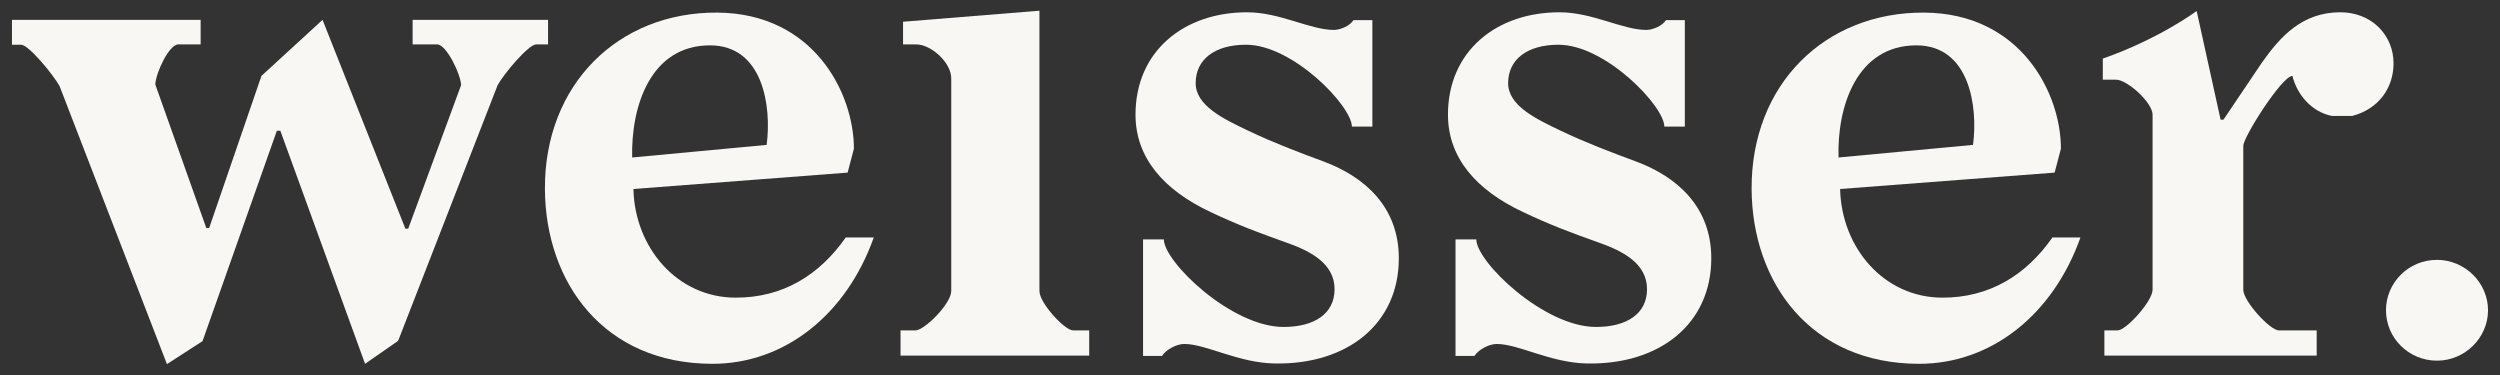
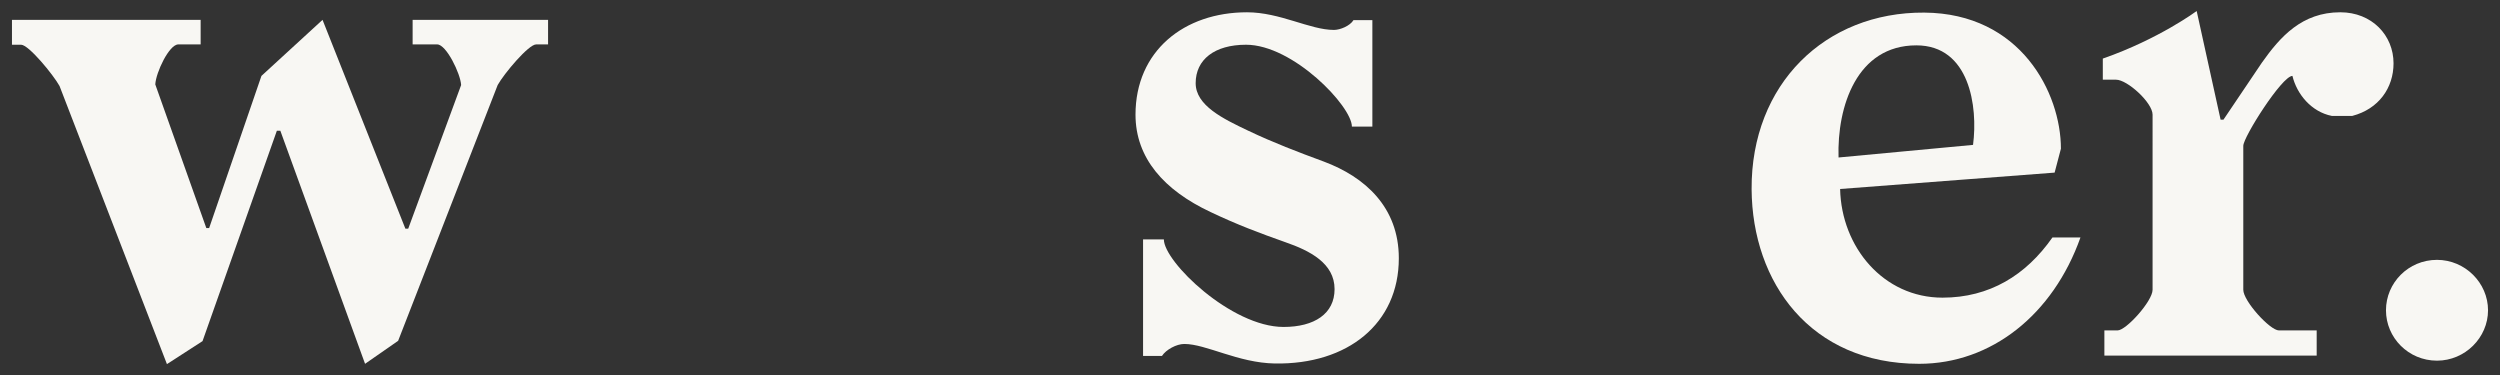
<svg xmlns="http://www.w3.org/2000/svg" version="1.1" id="Ebene_1" x="0px" y="0px" viewBox="0 0 793.7 119.1" style="enable-background:new 0 0 793.7 119.1;" xml:space="preserve">
  <rect x="0" y="0" width="793.7" height="119.1" fill="#333333" stroke="none" />
  <style type="text/css">
	.st0{fill:#F8F7F3;}
</style>
  <g>
    <path class="st0" d="M146.4,27c-0.2-3.6-4.7-12.9-7.6-12.9H131V6.3H174v7.8h-3.8c-2.4,0-10.2,9.3-12.2,12.9l-31.6,81.2l-10.5,7.3   L89,41.5h-1.1l-23.6,66.8l-11.3,7.3L18.9,27.3c-2-3.6-9.8-13.1-12.2-13.1H3.8V6.3h59.9v7.8h-7.1c-2.9,0-7.1,8.9-7.3,12.7l16.2,45.6   h0.9L83,24.1l19.4-17.8l26.3,66.3h0.9L146.4,27z" />
-     <path class="st0" d="M201.1,60c0.4,18.5,13.8,34.5,32.5,34.5c14.9,0,26.5-7.1,34.9-19.1h8.9c-8.7,24.5-28.3,40.1-51.2,40.1   c-34.5,0-53-25.8-53.2-55.4c-0.2-33.4,23.4-56.3,54.7-56.1c30.7,0.2,43.4,25.6,43.4,43.2l-2,7.6L201.1,60z M243.4,46   c1.6-12.2-1.1-31.6-18-31.6c-18.9,0-25.1,19.4-24.7,35.6L243.4,46z" />
-     <path class="st0" d="M290.9,14.1h-4.2V6.9l43.3-3.5v89c0,3.8,8,12.5,10.7,12.5h5.1v8h-59.9v-8h4.7c2.9,0,11.4-8.5,11.4-12.5L302,25   C302.1,19.9,295.6,14.1,290.9,14.1z" />
    <path class="st0" d="M773.7,82.5c8.9,0,16.2,7.3,16.2,16s-7.3,16-16.2,16c-9.1,0-16.2-7.3-16.2-16S764.6,82.5,773.7,82.5z" />
    <path class="st0" d="M369.5,76c0,7.1,21.4,27.8,38,27.8c9.8,0,16.2-4.2,16.2-12c0-8.2-7.8-12.2-15.6-14.9   c-8.2-2.9-15.4-5.6-23.8-9.6c-14.7-6.9-23.8-17.1-23.8-30.9c0-20.2,15.4-32.5,35.4-32.5c10.5,0,20,5.6,27.6,5.6   c2,0,5.1-1.3,6.2-3.1h6v33.8h-6.5c0-6.5-18.7-26-33.6-26c-10,0-16,4.7-16,12.2c0,7.1,8.7,11.3,16.7,15.1c8,3.8,15.6,6.7,24,9.8   c13.1,4.9,23.8,14.5,23.8,30.7c0,20.7-16.2,33.8-39.4,33.4c-11.6-0.2-21.8-6.2-28.7-6.2c-2.5,0-5.8,1.8-7.1,3.8h-6V76H369.5z" />
-     <path class="st0" d="M468.7,76c0,7.1,21.4,27.8,38,27.8c9.8,0,16.2-4.2,16.2-12c0-8.2-7.8-12.2-15.6-14.9   c-8.2-2.9-15.4-5.6-23.8-9.6c-14.7-6.9-23.8-17.1-23.8-30.9c0-20.2,15.4-32.5,35.4-32.5c10.5,0,20,5.6,27.6,5.6   c2,0,5.1-1.3,6.2-3.1h6v33.8h-6.5c0-6.5-18.7-26-33.6-26c-10,0-16,4.7-16,12.2c0,7.1,8.7,11.3,16.7,15.1c8,3.8,15.6,6.7,24,9.8   c13.1,4.9,23.8,14.5,23.8,30.7c0,20.7-16.2,33.8-39.4,33.4c-11.6-0.2-21.8-6.2-28.7-6.2c-2.5,0-5.8,1.8-7.1,3.8h-6V76H468.7z" />
    <path class="st0" d="M584.2,60c0.4,18.5,13.8,34.5,32.5,34.5c14.9,0,26.5-7.1,34.9-19.1h8.9c-8.7,24.5-28.3,40.1-51.2,40.1   c-34.5,0-53-25.8-53.2-55.4c-0.2-33.4,23.4-56.3,54.8-56.1c30.7,0.2,43.4,25.6,43.4,43.2l-2,7.6L584.2,60z M626.4,46   c1.6-12.2-1.1-31.6-18-31.6c-18.9,0-25.2,19.4-24.7,35.6L626.4,46z" />
    <path class="st0" d="M718.1,19.9c5.8-8.2,12.7-16,24.9-16c10,0,16.9,7.3,16.9,16.2c0,7.8-4.7,14.5-13.1,16.7h-6.5   c-6.5-1.3-11.1-6.9-12.5-12.7c-3.3,0-15.6,19.4-15.6,22.2V92c0,3.6,8.5,12.9,11.3,12.9h12v8h-67.4v-8h4.2c2.7,0,11.1-9.3,11.1-12.9   V36.4c0-3.8-8-11.1-11.6-11.1h-4.2v-6.7c17.8-6.2,29.8-15.1,29.8-15.1l7.6,34.5h0.9L718.1,19.9z" />
  </g>
</svg>